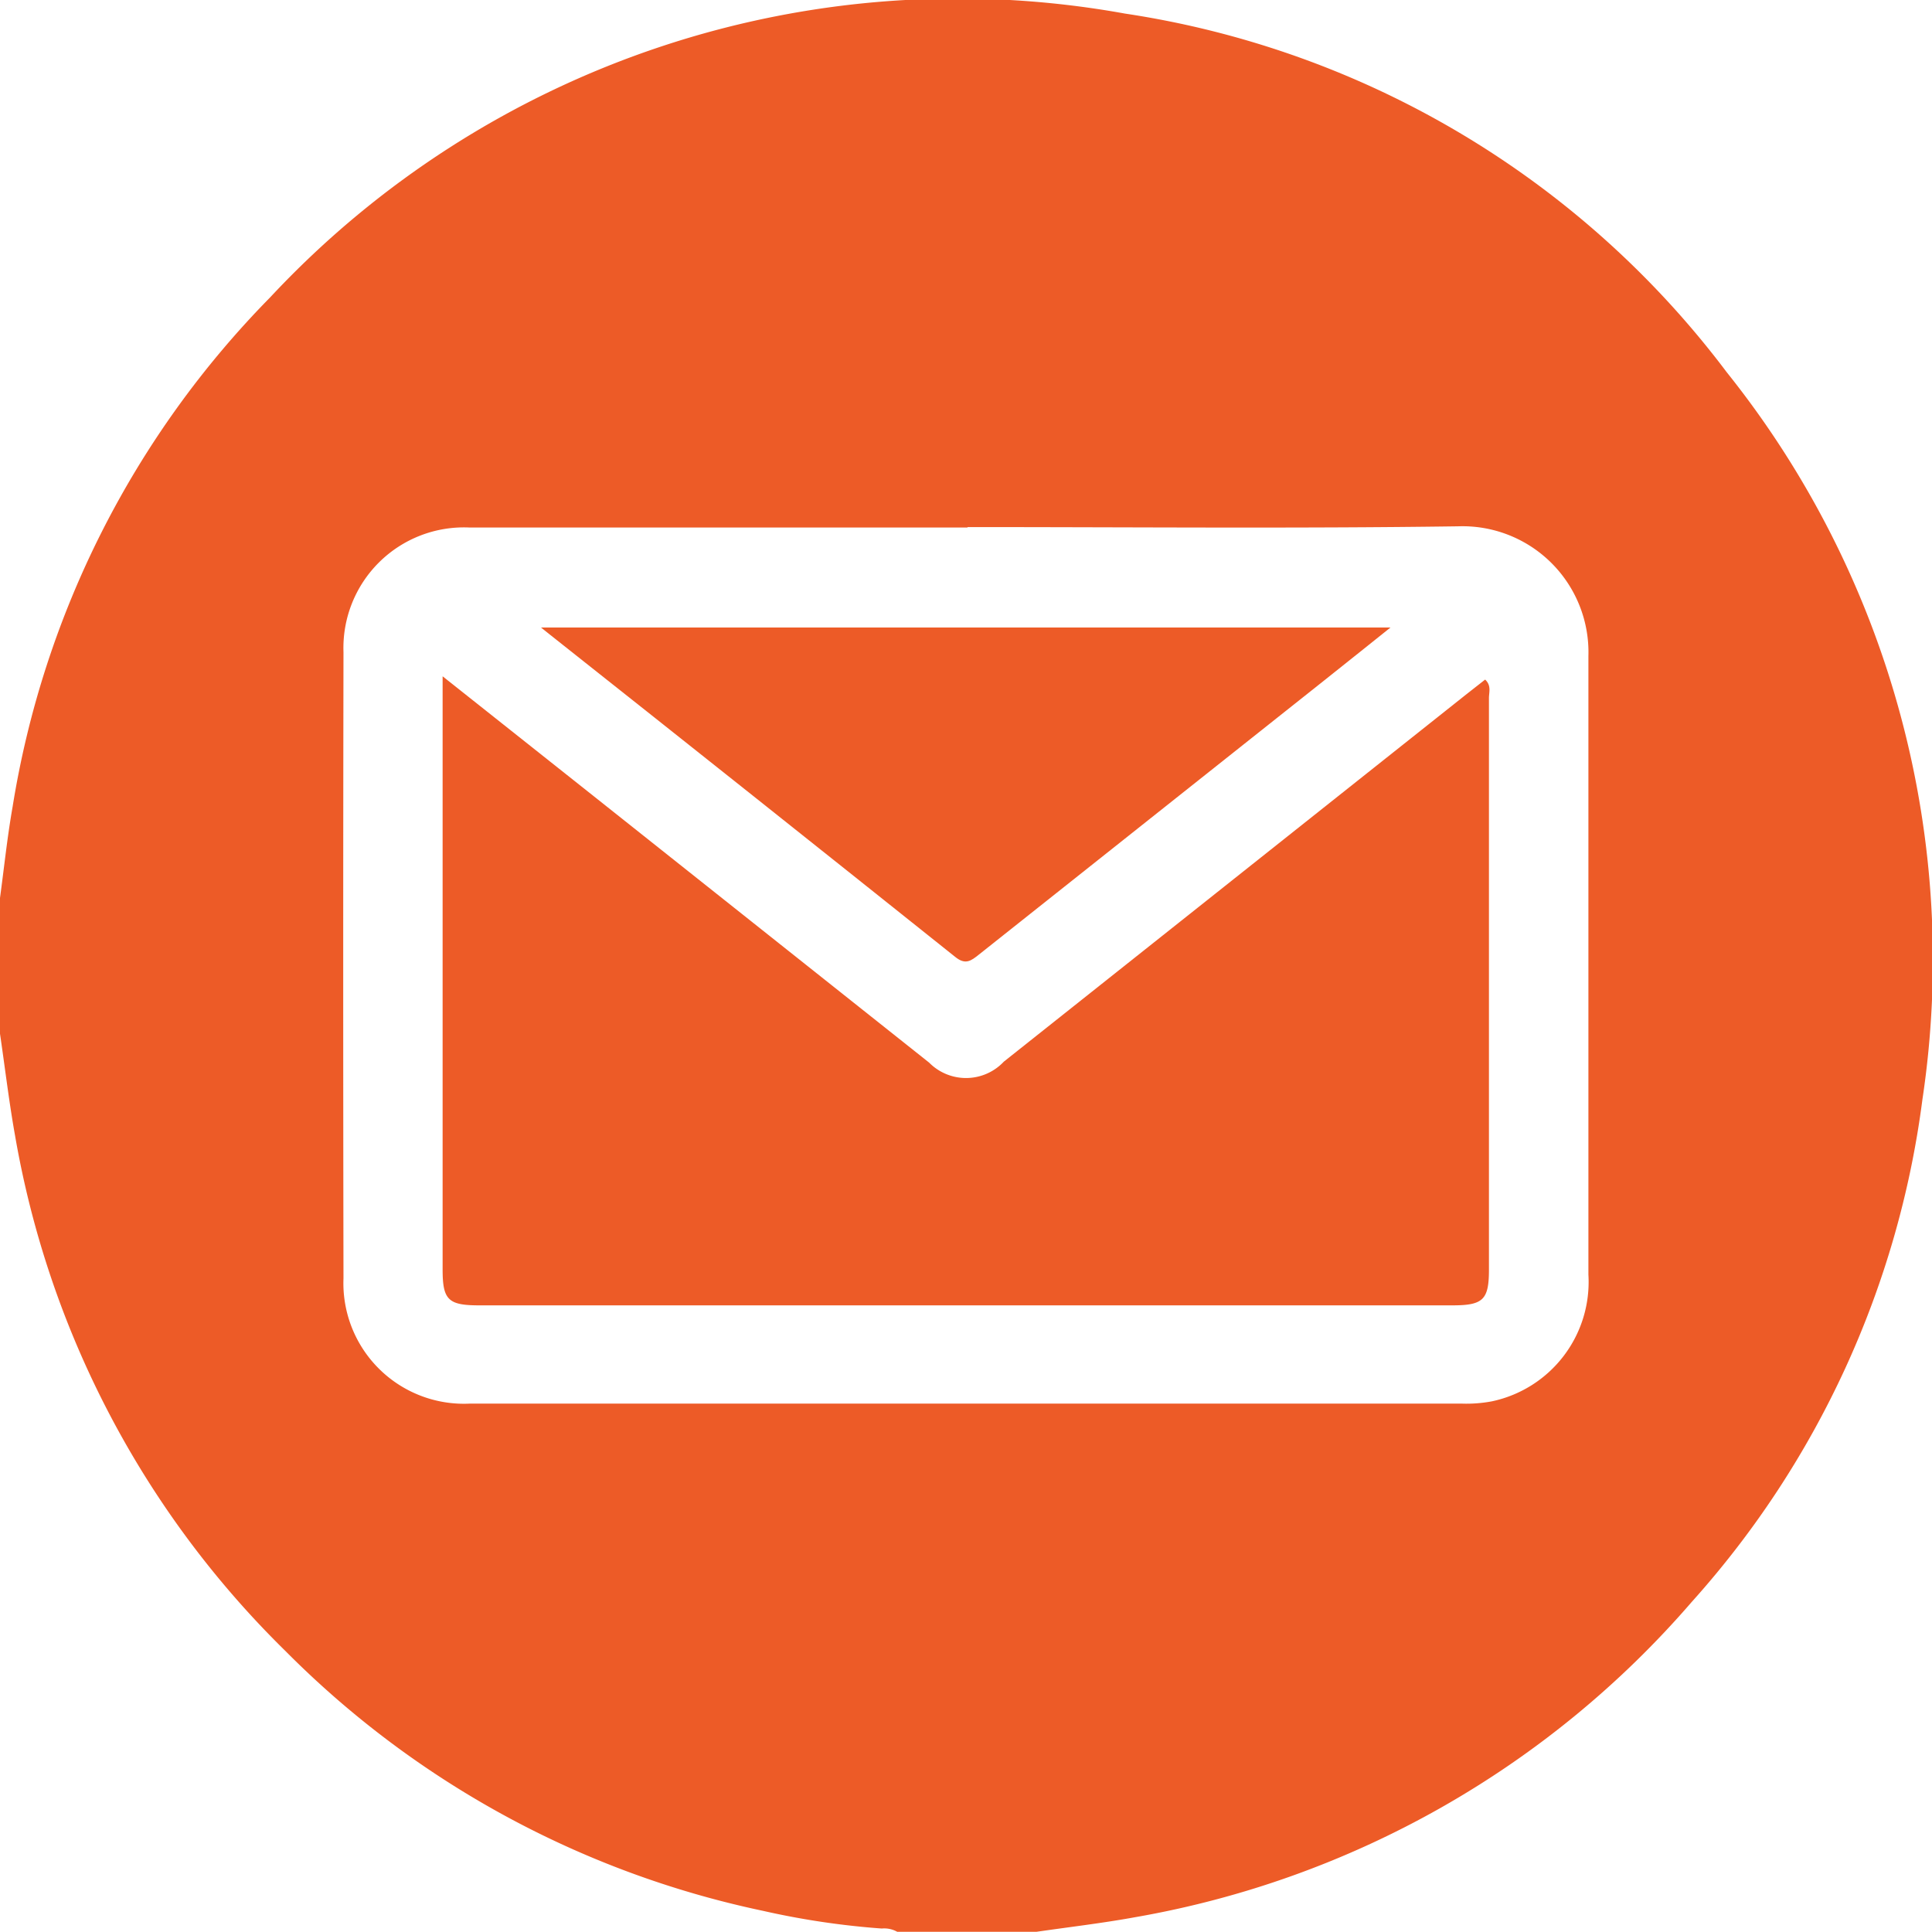
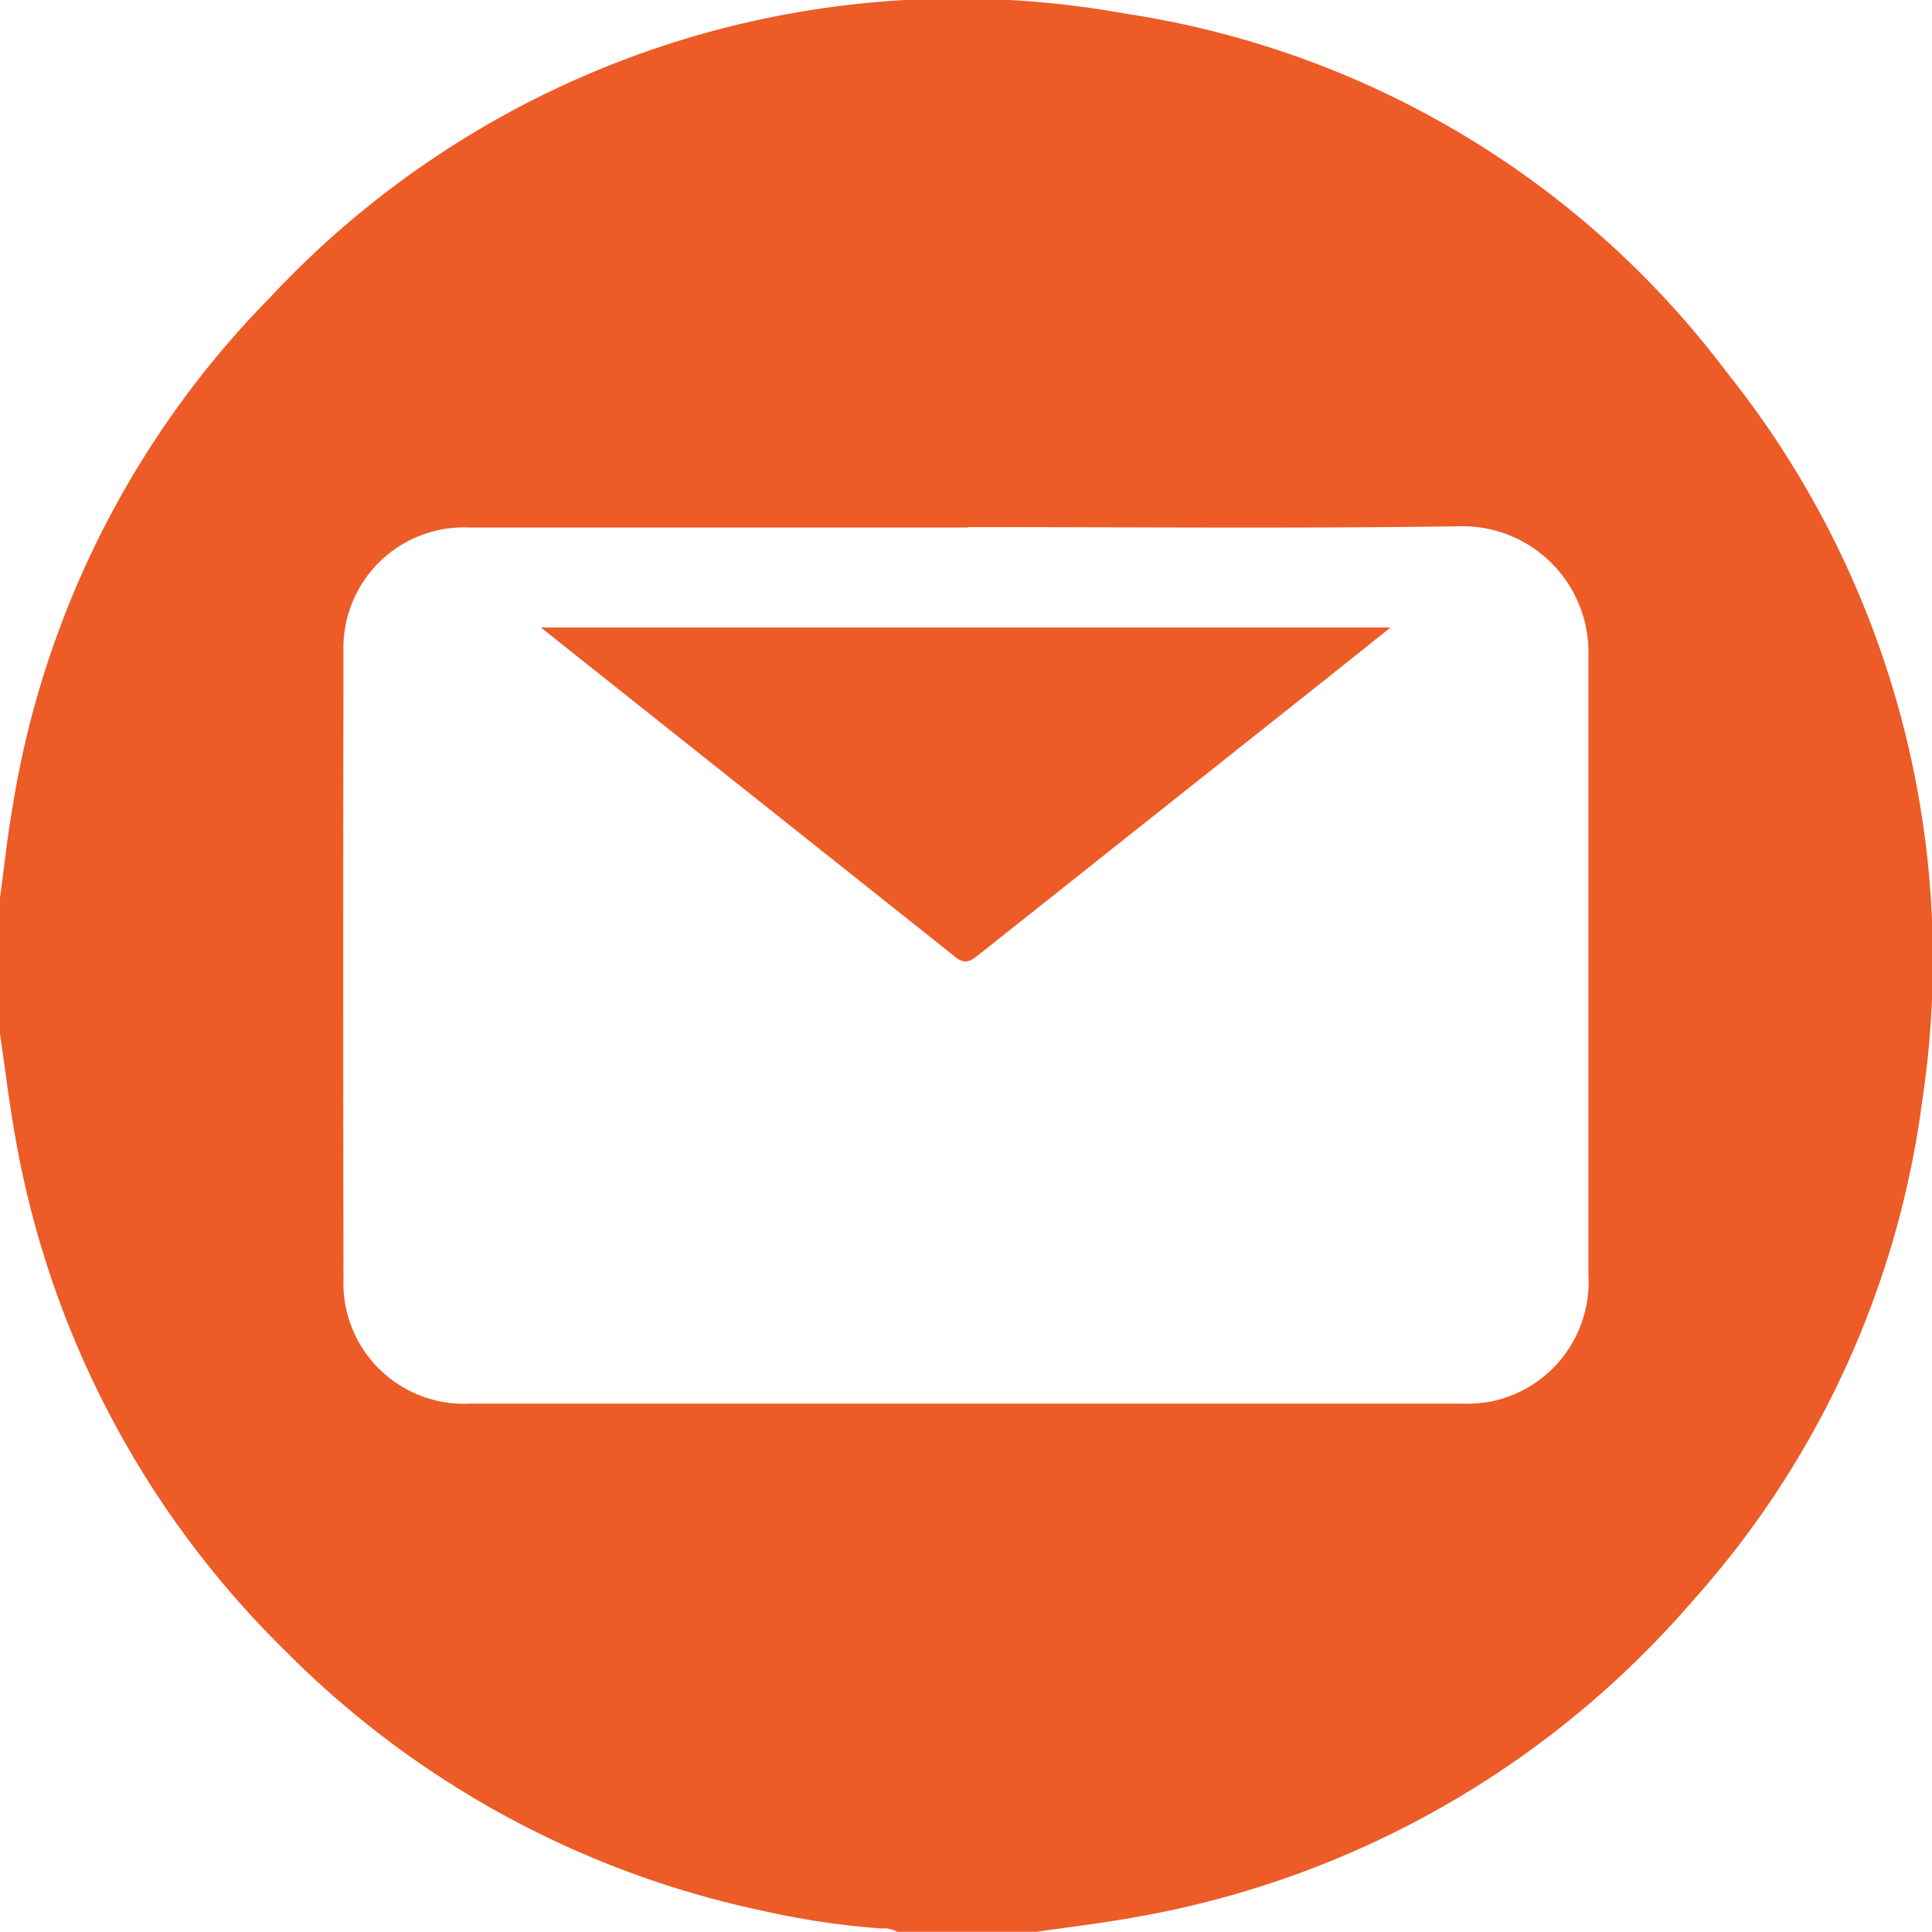
<svg xmlns="http://www.w3.org/2000/svg" id="Group_803" data-name="Group 803" width="17.774" height="17.772" viewBox="0 0 17.774 17.772">
  <defs>
    <clipPath id="clip-path">
      <rect id="Rectangle_1356" data-name="Rectangle 1356" width="17.774" height="17.772" fill="#ed5b27" />
    </clipPath>
  </defs>
  <g id="Group_802" data-name="Group 802" clip-path="url(#clip-path)">
    <path id="Path_6289" data-name="Path 6289" d="M0,9.51V8.261c.038-.28.067-.561.116-.839a8.631,8.631,0,0,1,2.37-4.687A8.649,8.649,0,0,1,10.35.125a8.51,8.51,0,0,1,5.536,3.3,8.652,8.652,0,0,1,1.8,6.689,8.555,8.555,0,0,1-2.122,4.623,8.745,8.745,0,0,1-5.116,2.9c-.311.057-.626.093-.939.139H8.261a.245.245,0,0,0-.149-.034,7.347,7.347,0,0,1-1.094-.163,8.724,8.724,0,0,1-4.393-2.391A8.715,8.715,0,0,1,.139,10.45C.083,10.138.046,9.823,0,9.51M8.9,4.853q-2.29,0-4.581,0A1.109,1.109,0,0,0,3.16,6q-.005,2.88,0,5.761a1.109,1.109,0,0,0,1.162,1.152q4.563,0,9.127,0a1.271,1.271,0,0,0,.276-.021,1.122,1.122,0,0,0,.888-1.165c0-1.9,0-3.794,0-5.691a1.159,1.159,0,0,0-1.2-1.194c-1.5.021-3.007.007-4.511.007" transform="translate(0 0)" fill="#ed5b27" />
-     <path id="Path_6290" data-name="Path 6290" d="M117.073,178.878l1.394,1.106,3.083,2.449a.477.477,0,0,0,.687-.009l4.252-3.377.176-.138c.059.055.035.117.035.17q0,2.629,0,5.258c0,.278-.053.329-.337.329H117.41c-.284,0-.336-.05-.336-.329q0-2.629,0-5.258v-.2" transform="translate(-113.002 -172.657)" fill="#ed5b27" />
-     <path id="Path_6291" data-name="Path 6291" d="M143.093,165.993h7.816c-.223.178-.414.332-.606.484q-1.59,1.262-3.179,2.524c-.073.058-.125.1-.221.021q-1.857-1.483-3.72-2.958l-.09-.072" transform="translate(-138.117 -160.22)" fill="#ed5b27" />
+     <path id="Path_6291" data-name="Path 6291" d="M143.093,165.993h7.816c-.223.178-.414.332-.606.484q-1.59,1.262-3.179,2.524c-.073.058-.125.1-.221.021l-.09-.072" transform="translate(-138.117 -160.22)" fill="#ed5b27" />
  </g>
</svg>